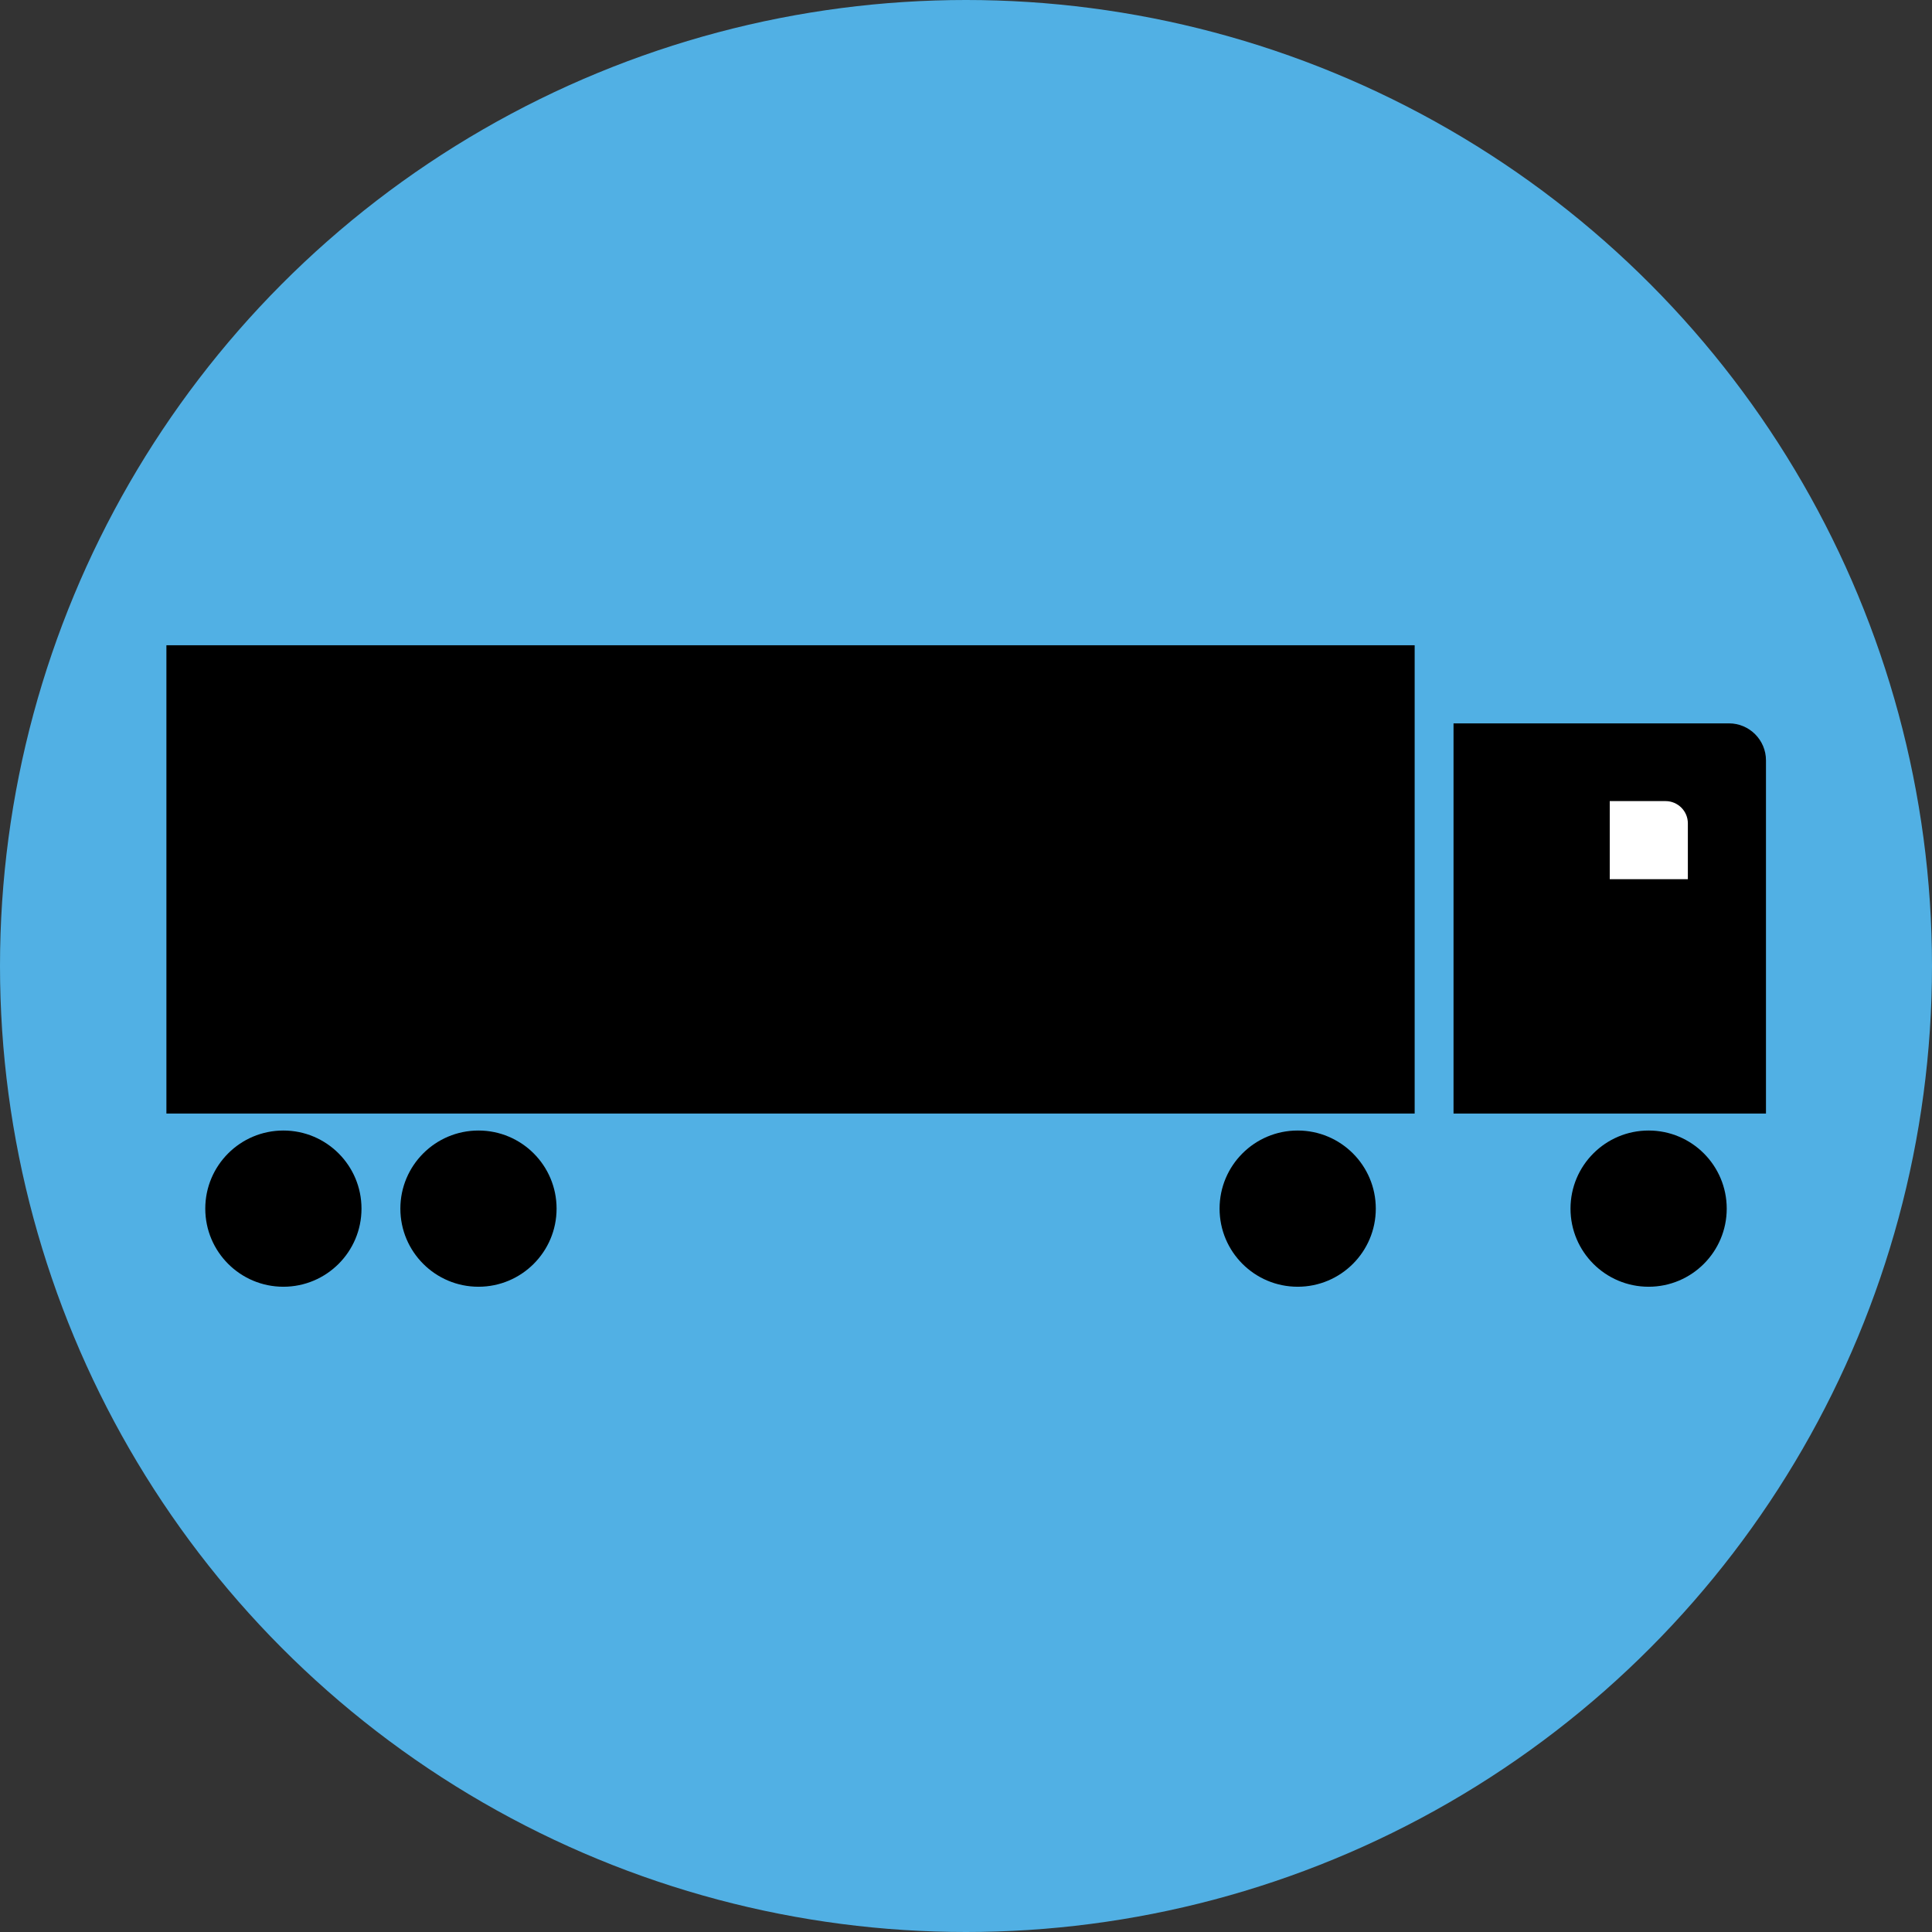
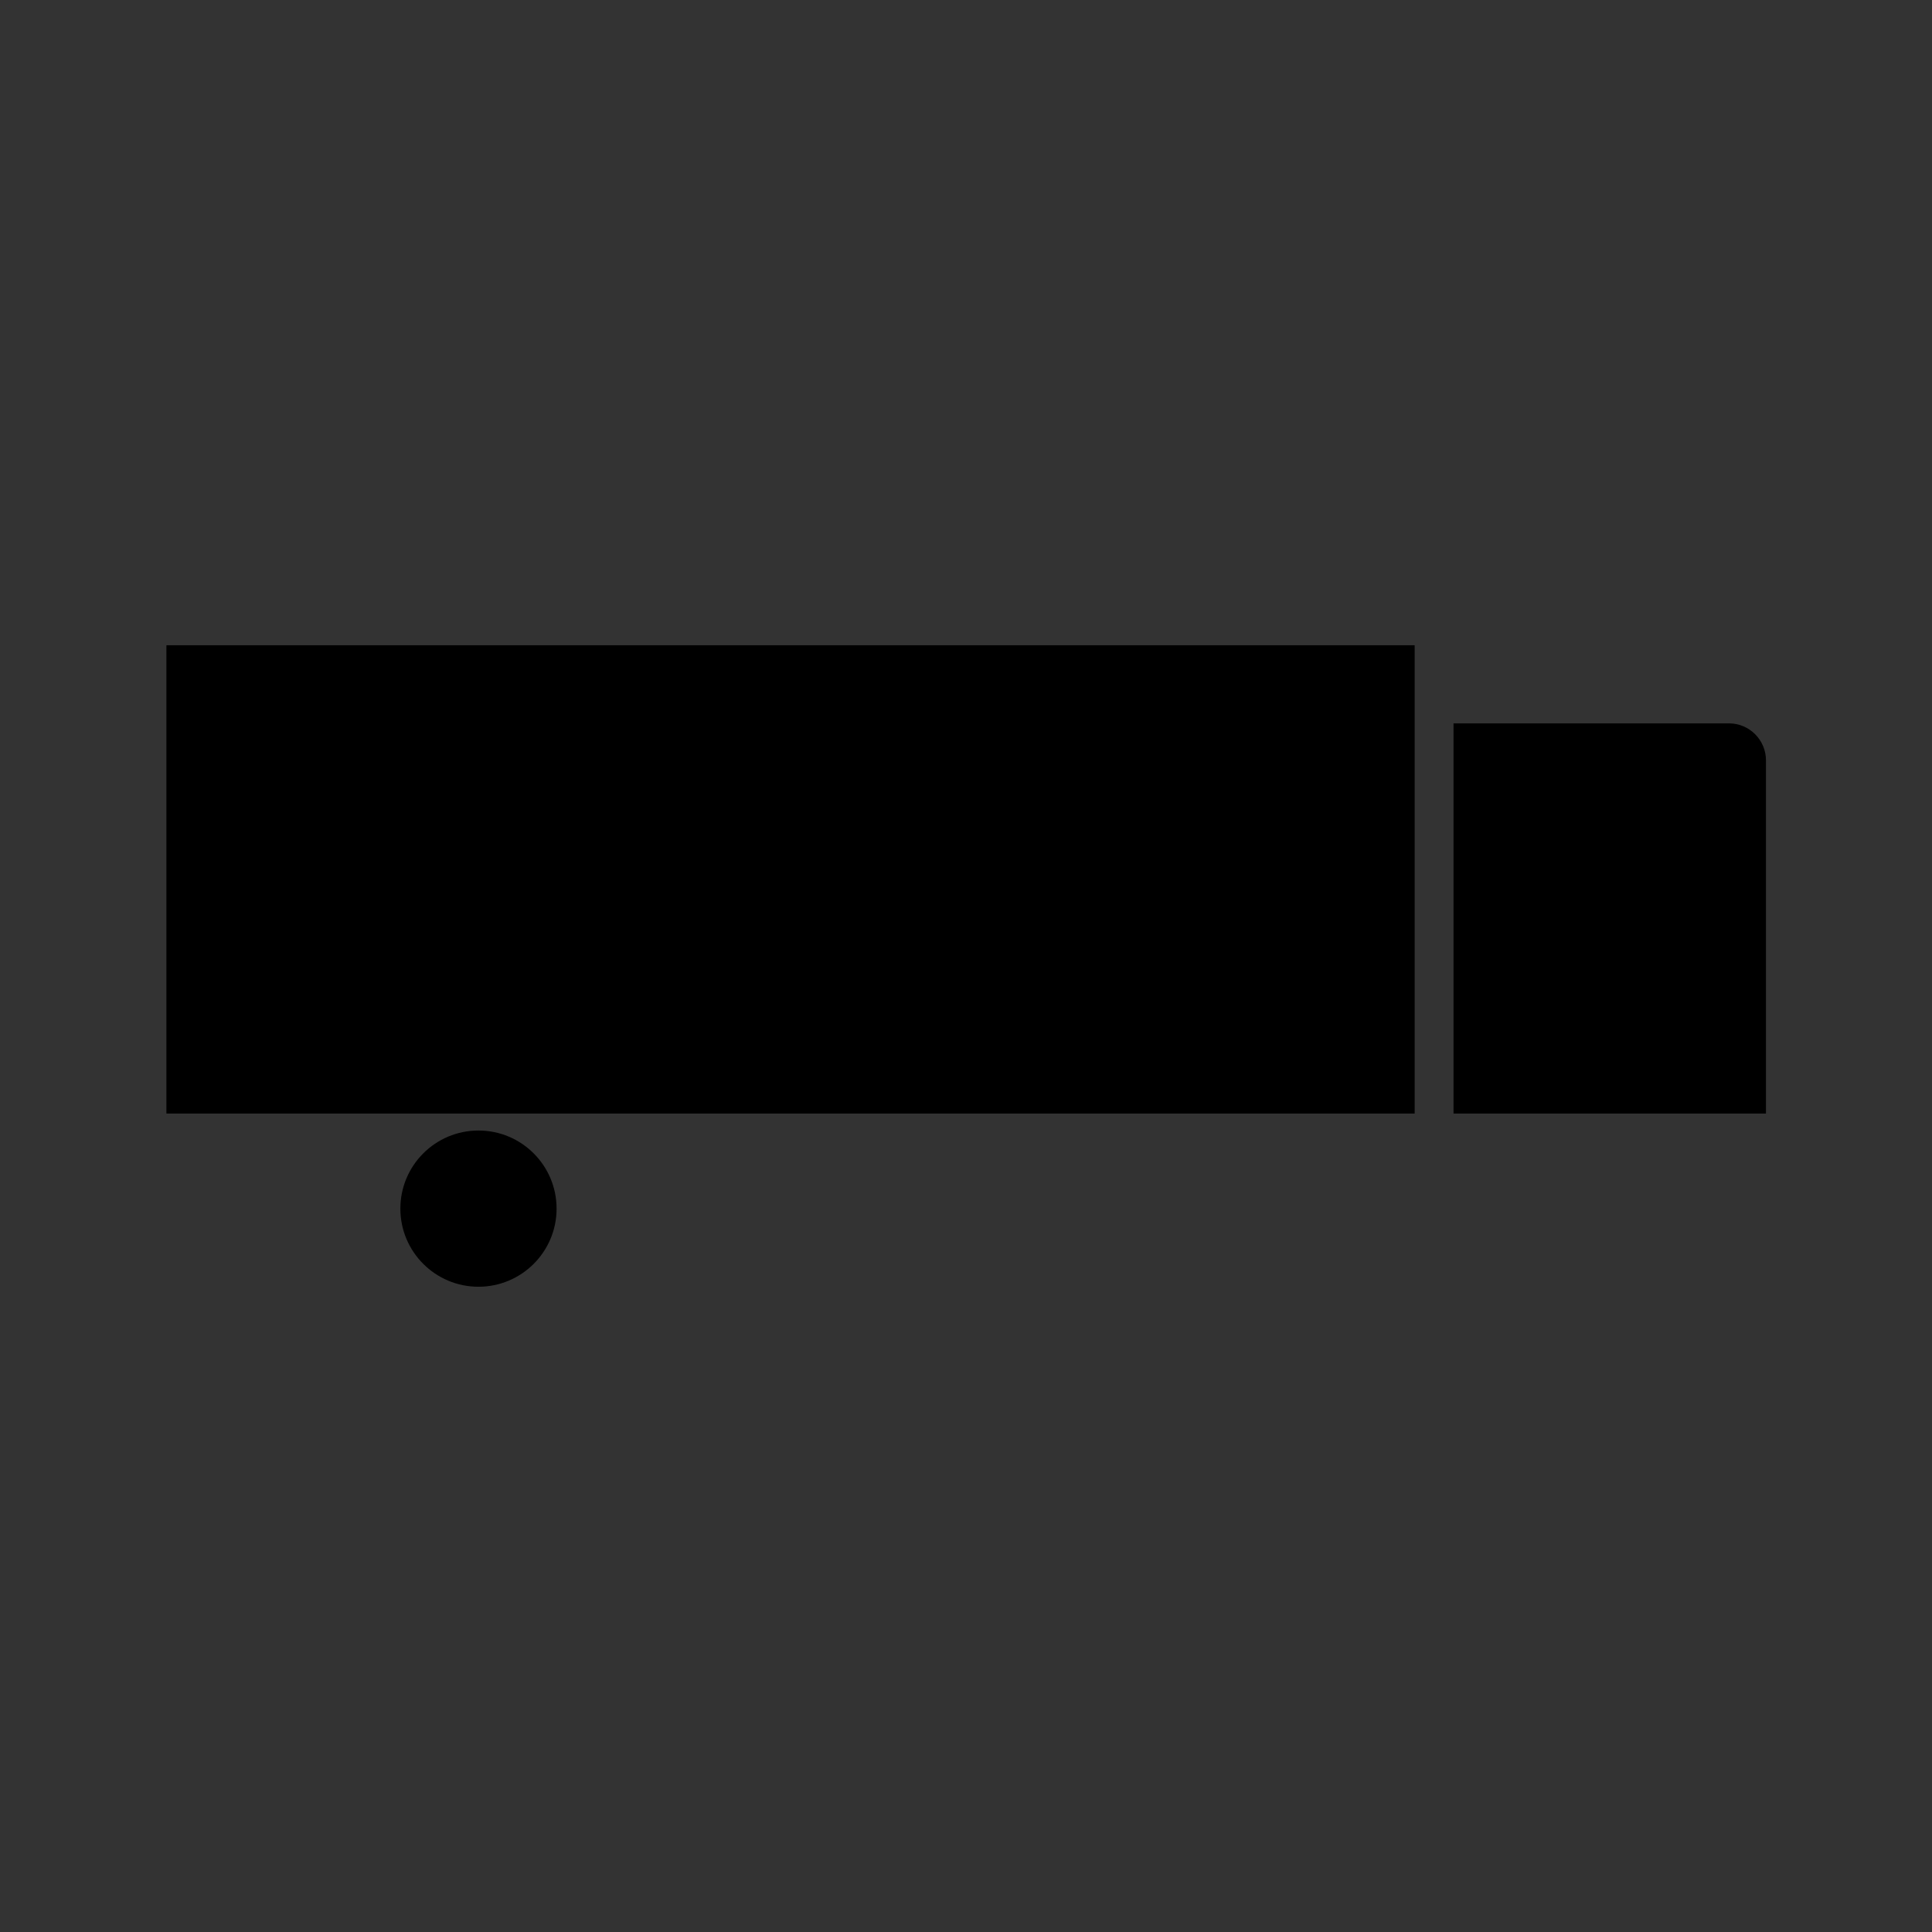
<svg xmlns="http://www.w3.org/2000/svg" version="1.1" x="0px" y="0px" viewBox="0 0 512 512" style="enable-background:new 0 0 512 512;" xml:space="preserve">
  <rect x="0" y="0" width="512" height="512" fill="#333333" stroke="none" />
  <style type="text/css">
	.st0{fill:#51b0e4;}
	.st1{fill:#FFFFFF;}
</style>
  <g id="Layer_1">
    <g>
-       <circle class="st0" cx="256" cy="256" r="256" />
-     </g>
+       </g>
  </g>
  <g id="Layer_2">
    <g>
      <rect x="44.1" y="171" width="330.8" height="124.1" />
      <path d="M467.9,295.1h-82.7V191.7h73c5.4,0,9.8,4.4,9.8,9.8V295.1z" />
-       <circle cx="75.1" cy="320.3" r="20.7" />
      <circle cx="126.8" cy="320.3" r="20.7" />
-       <circle cx="436.9" cy="320.3" r="20.7" />
-       <circle cx="343.9" cy="320.3" r="20.7" />
-       <path class="st1" d="M447.3,233h-20.7v-20.7h14.8c3.2,0,5.9,2.6,5.9,5.9V233z" />
    </g>
  </g>
</svg>